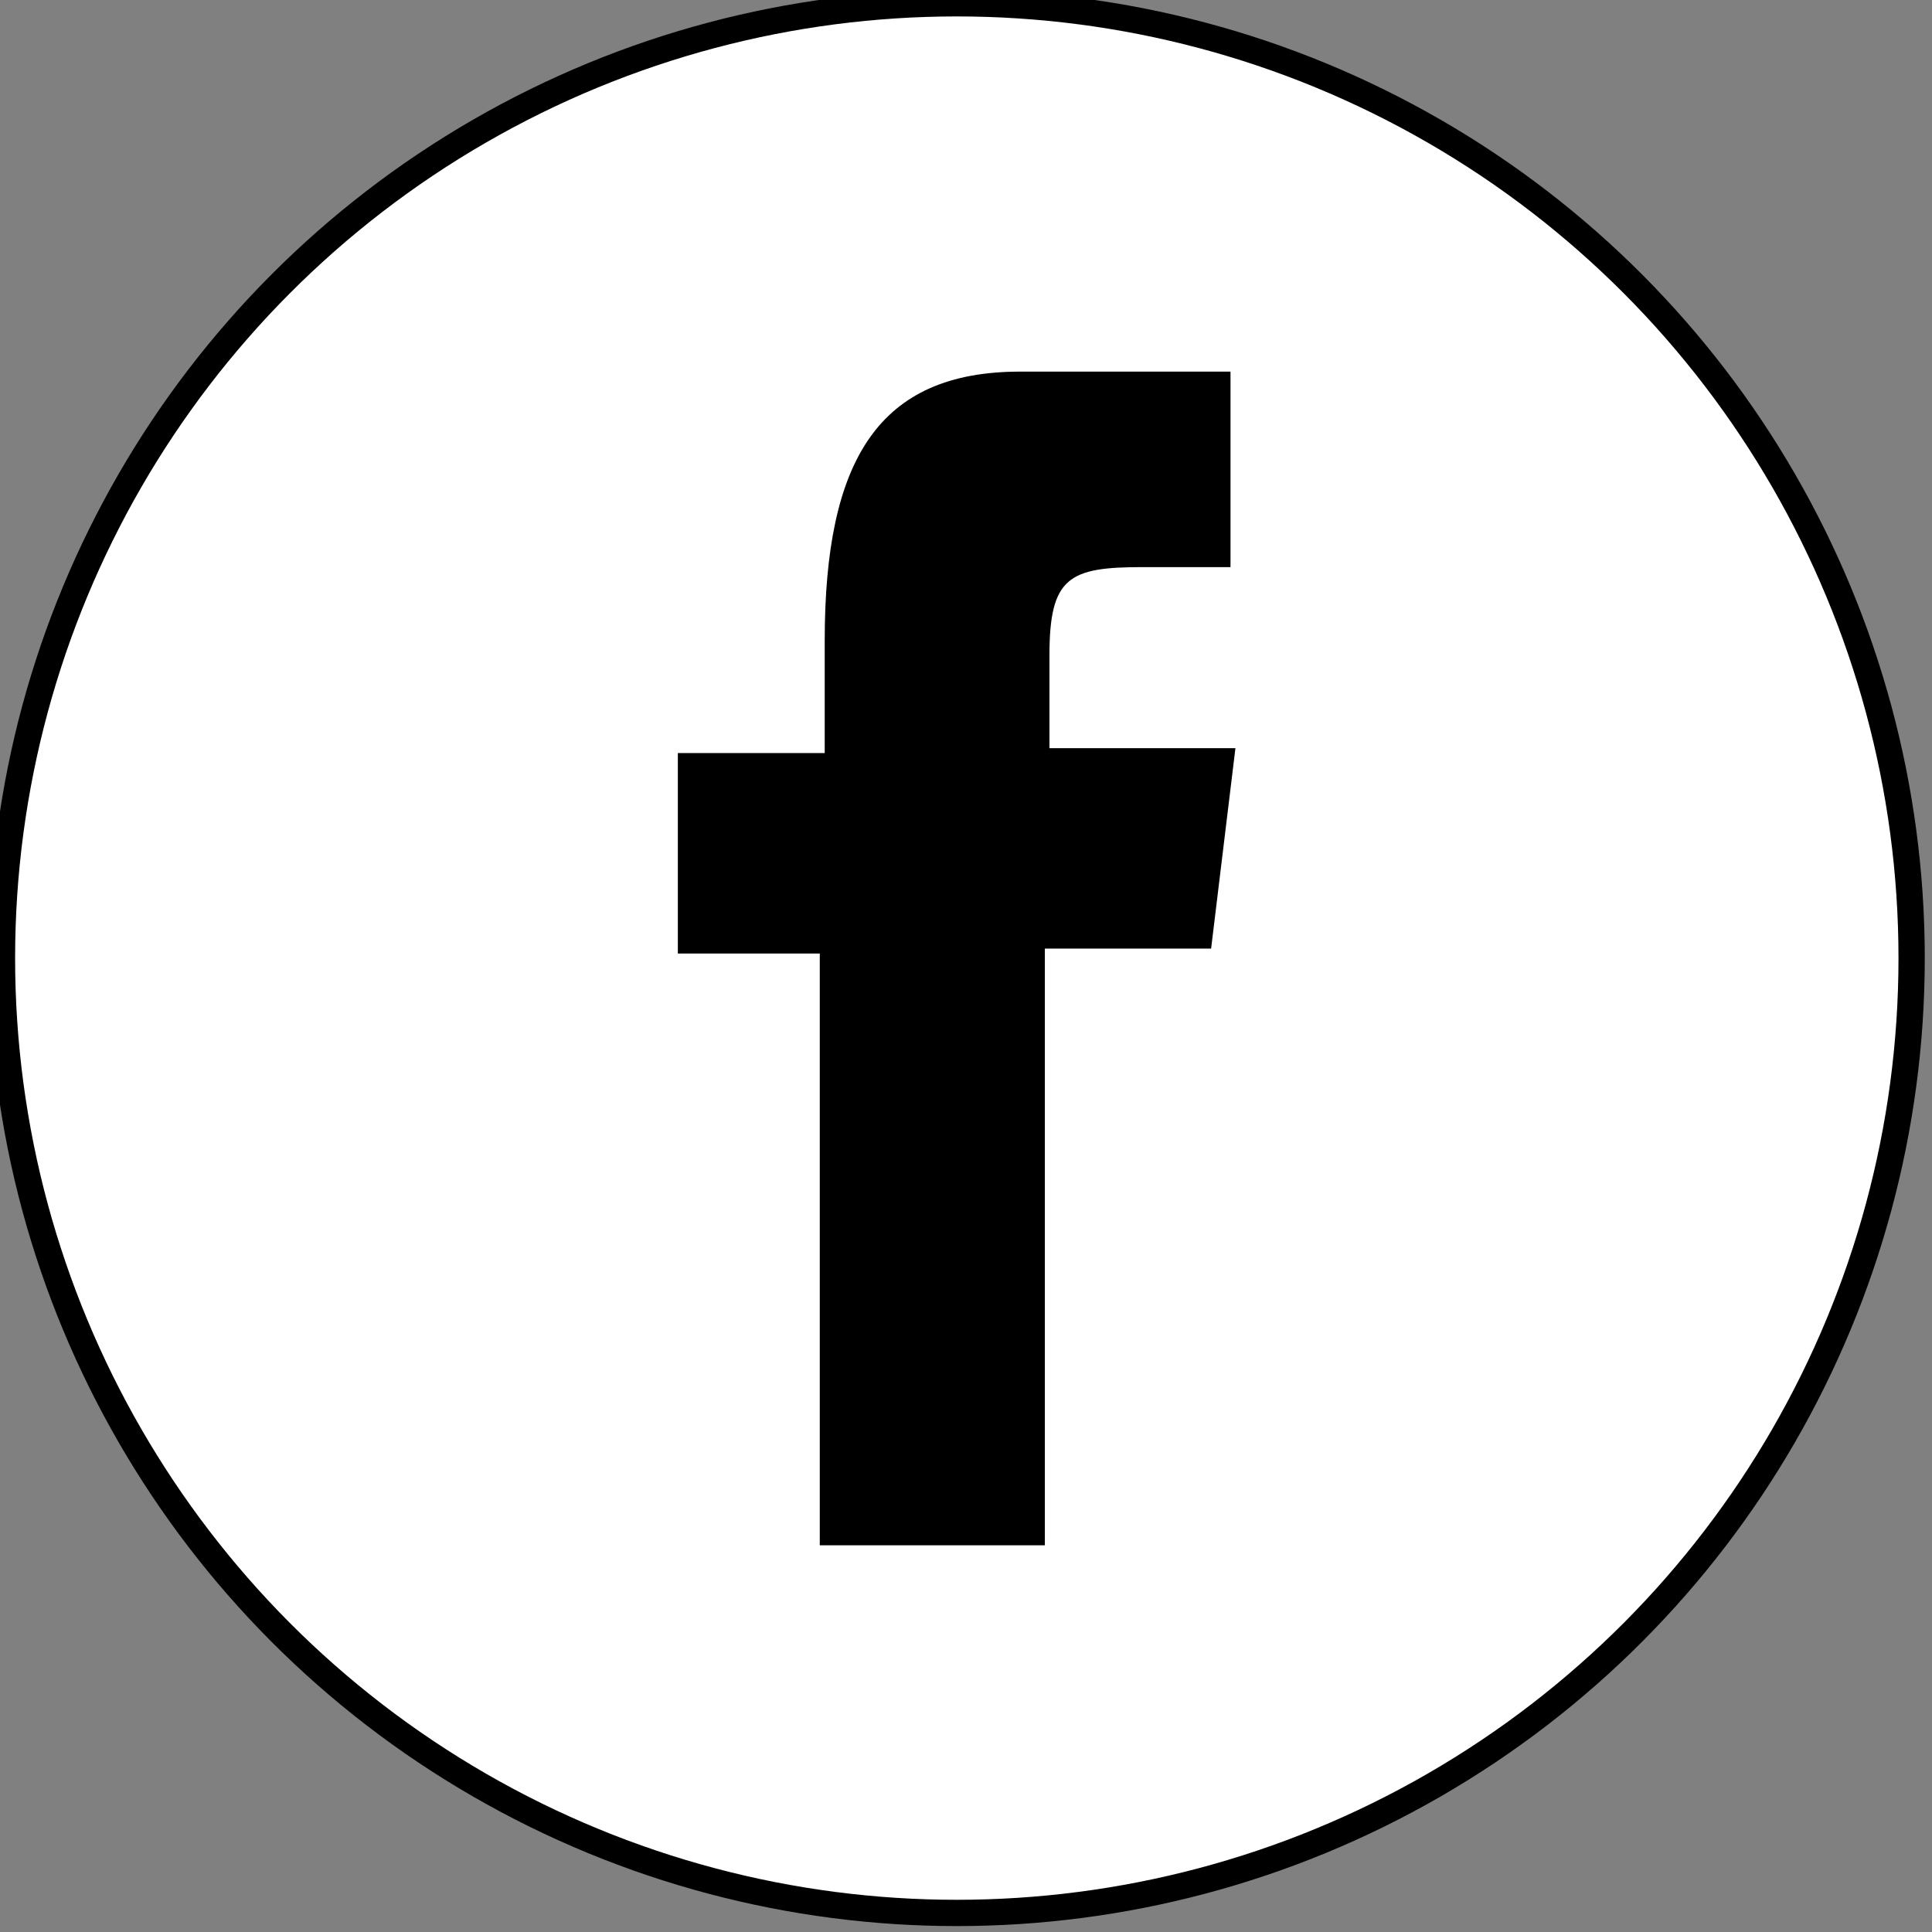
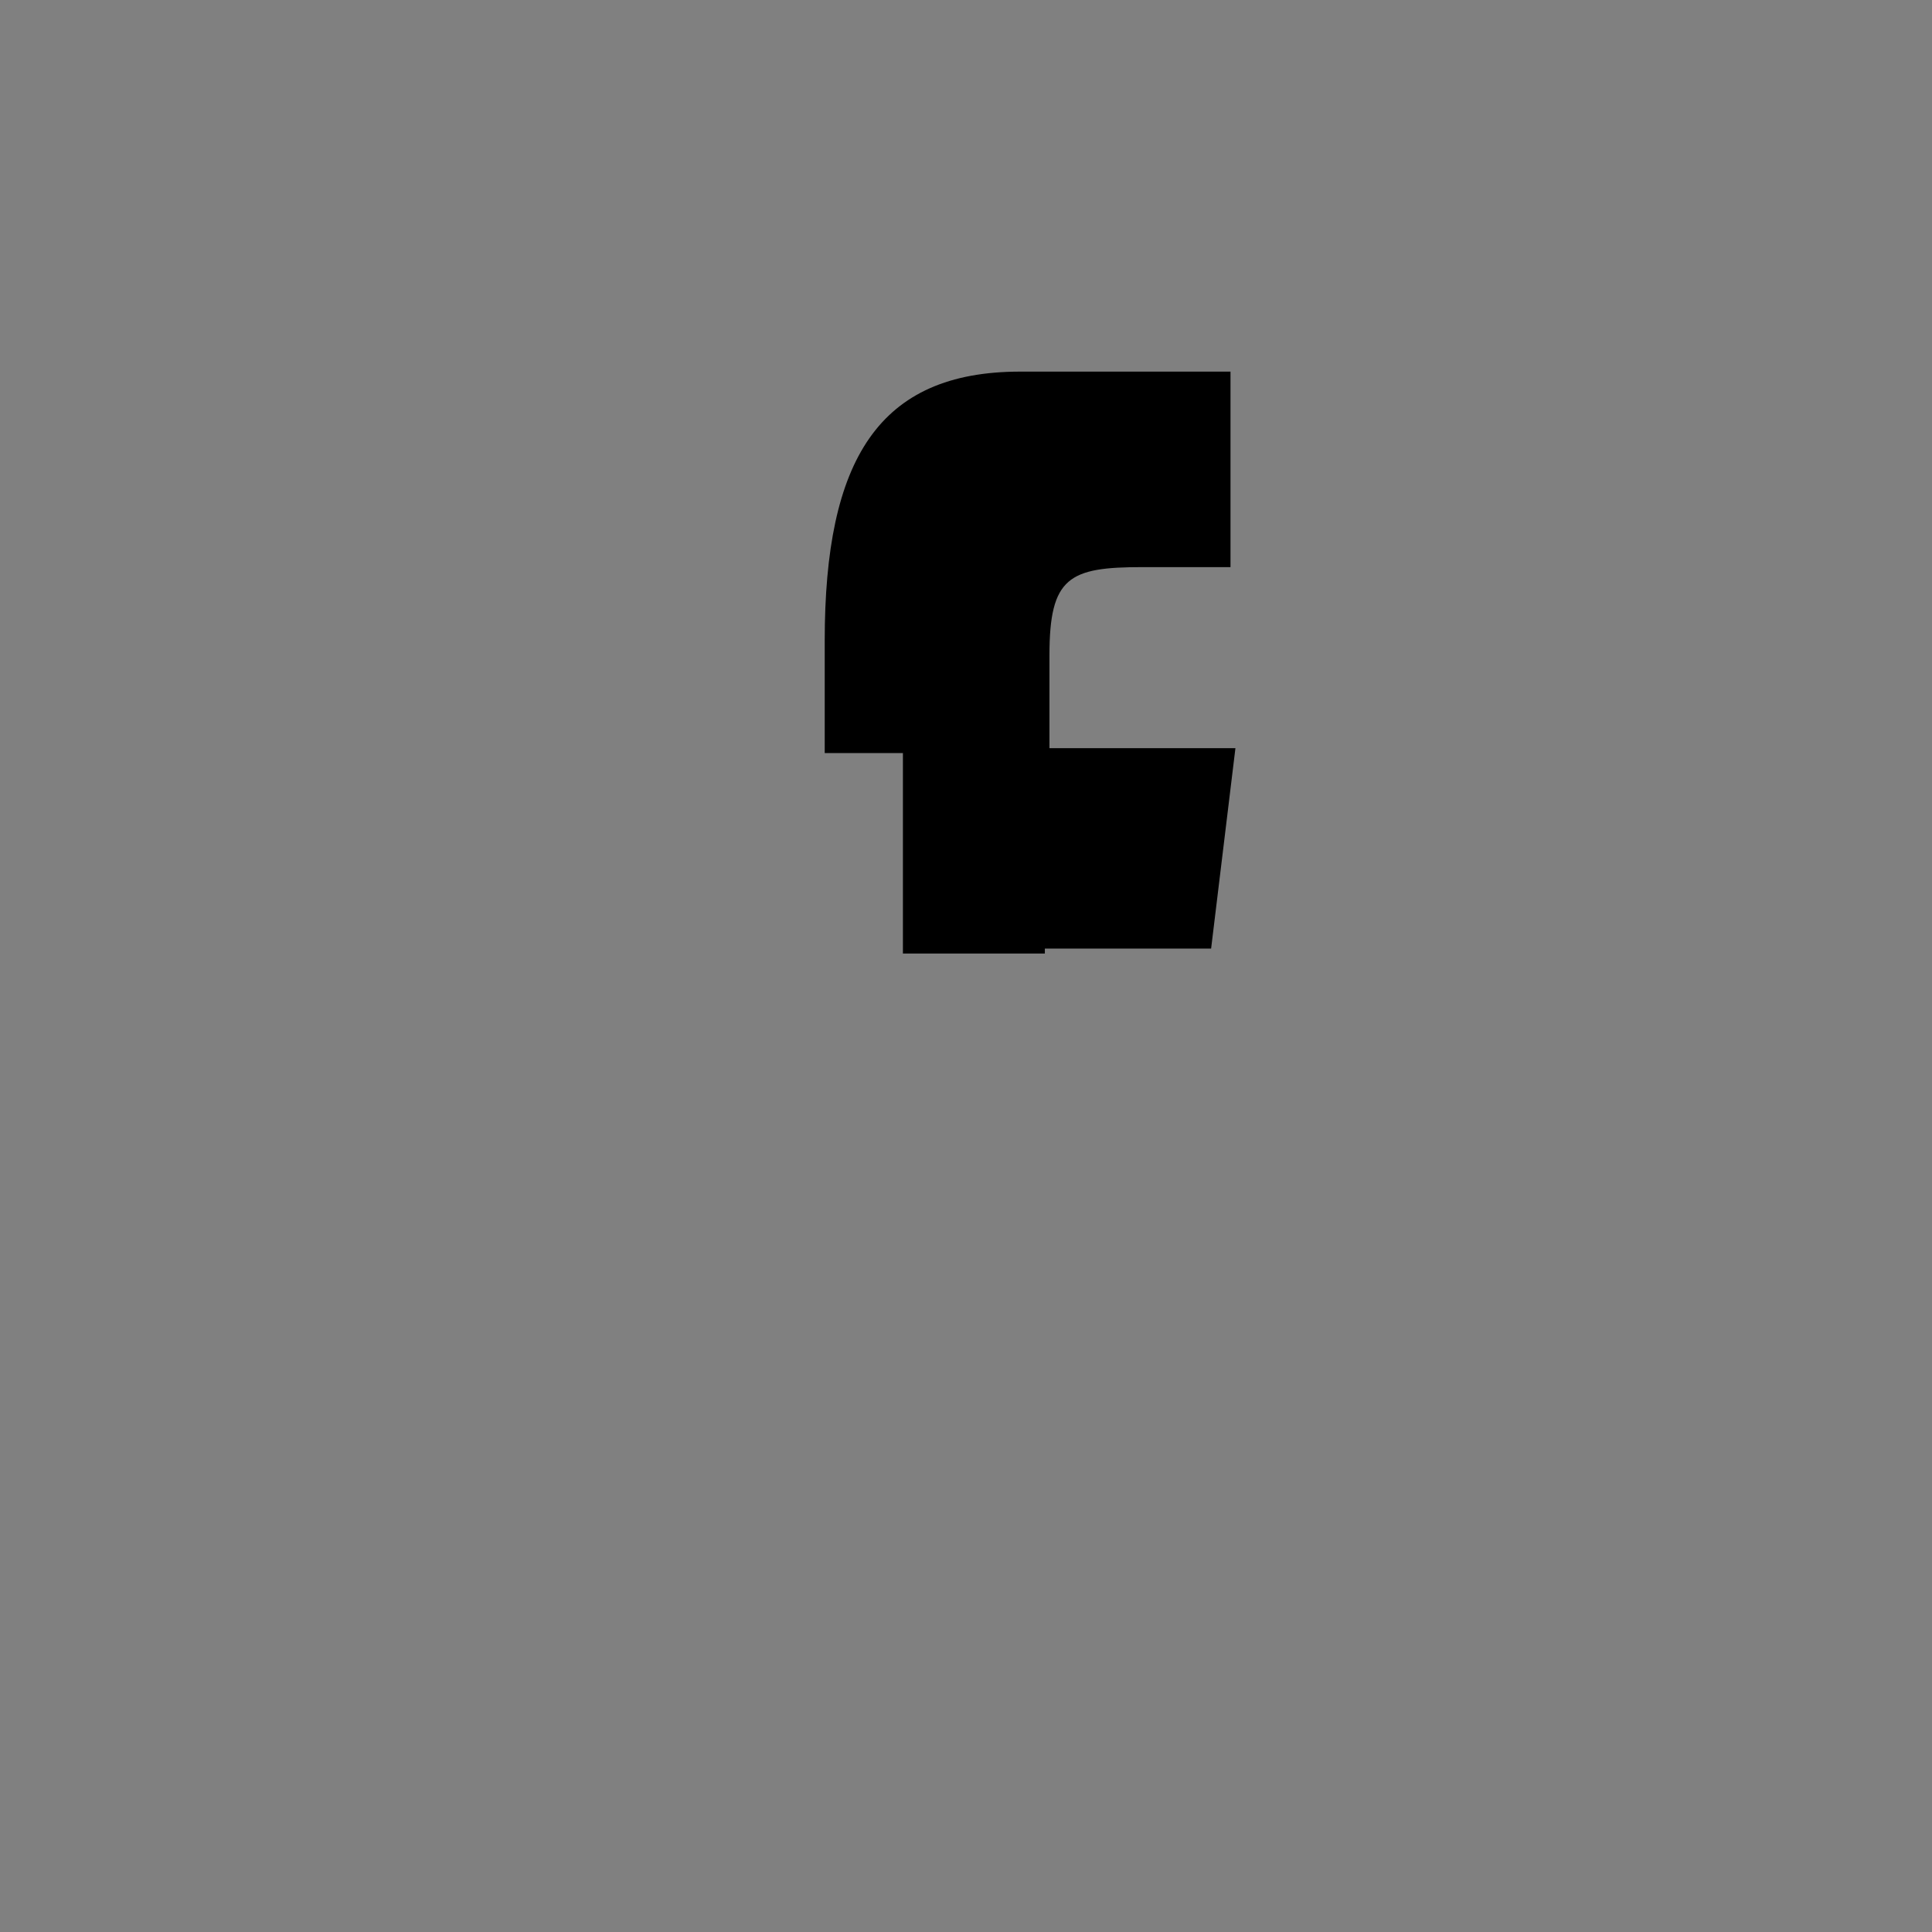
<svg xmlns="http://www.w3.org/2000/svg" version="1.1" id="Ebene_1" x="0px" y="0px" viewBox="130 6 588 588" enable-background="new 0 0 841.9 595.3" xml:space="preserve">
  <rect x="130" y="6" width="588" height="588" fill="#808080" stroke="none" />
-   <circle fill="#FFFFFF" stroke="#000000" stroke-width="8" stroke-miterlimit="10" cx="421.2" cy="297.6" r="290.6" />
-   <path fill="#000000" d="M504.5,119.1v59.5c0,0-13.4,0-26.8,0c-22.3,0-28.3,3-28.3,26.8c0,16.4,0,28.3,0,28.3H506l-7.4,61H448v181.6h-68.5V296.2h-43.2v-61H381c0,0,0-8.9,0-34.2c0-55.1,16.4-81.9,59.5-81.9L504.5,119.1L504.5,119.1z" />
+   <path fill="#000000" d="M504.5,119.1v59.5c0,0-13.4,0-26.8,0c-22.3,0-28.3,3-28.3,26.8c0,16.4,0,28.3,0,28.3H506l-7.4,61H448v181.6V296.2h-43.2v-61H381c0,0,0-8.9,0-34.2c0-55.1,16.4-81.9,59.5-81.9L504.5,119.1L504.5,119.1z" />
</svg>